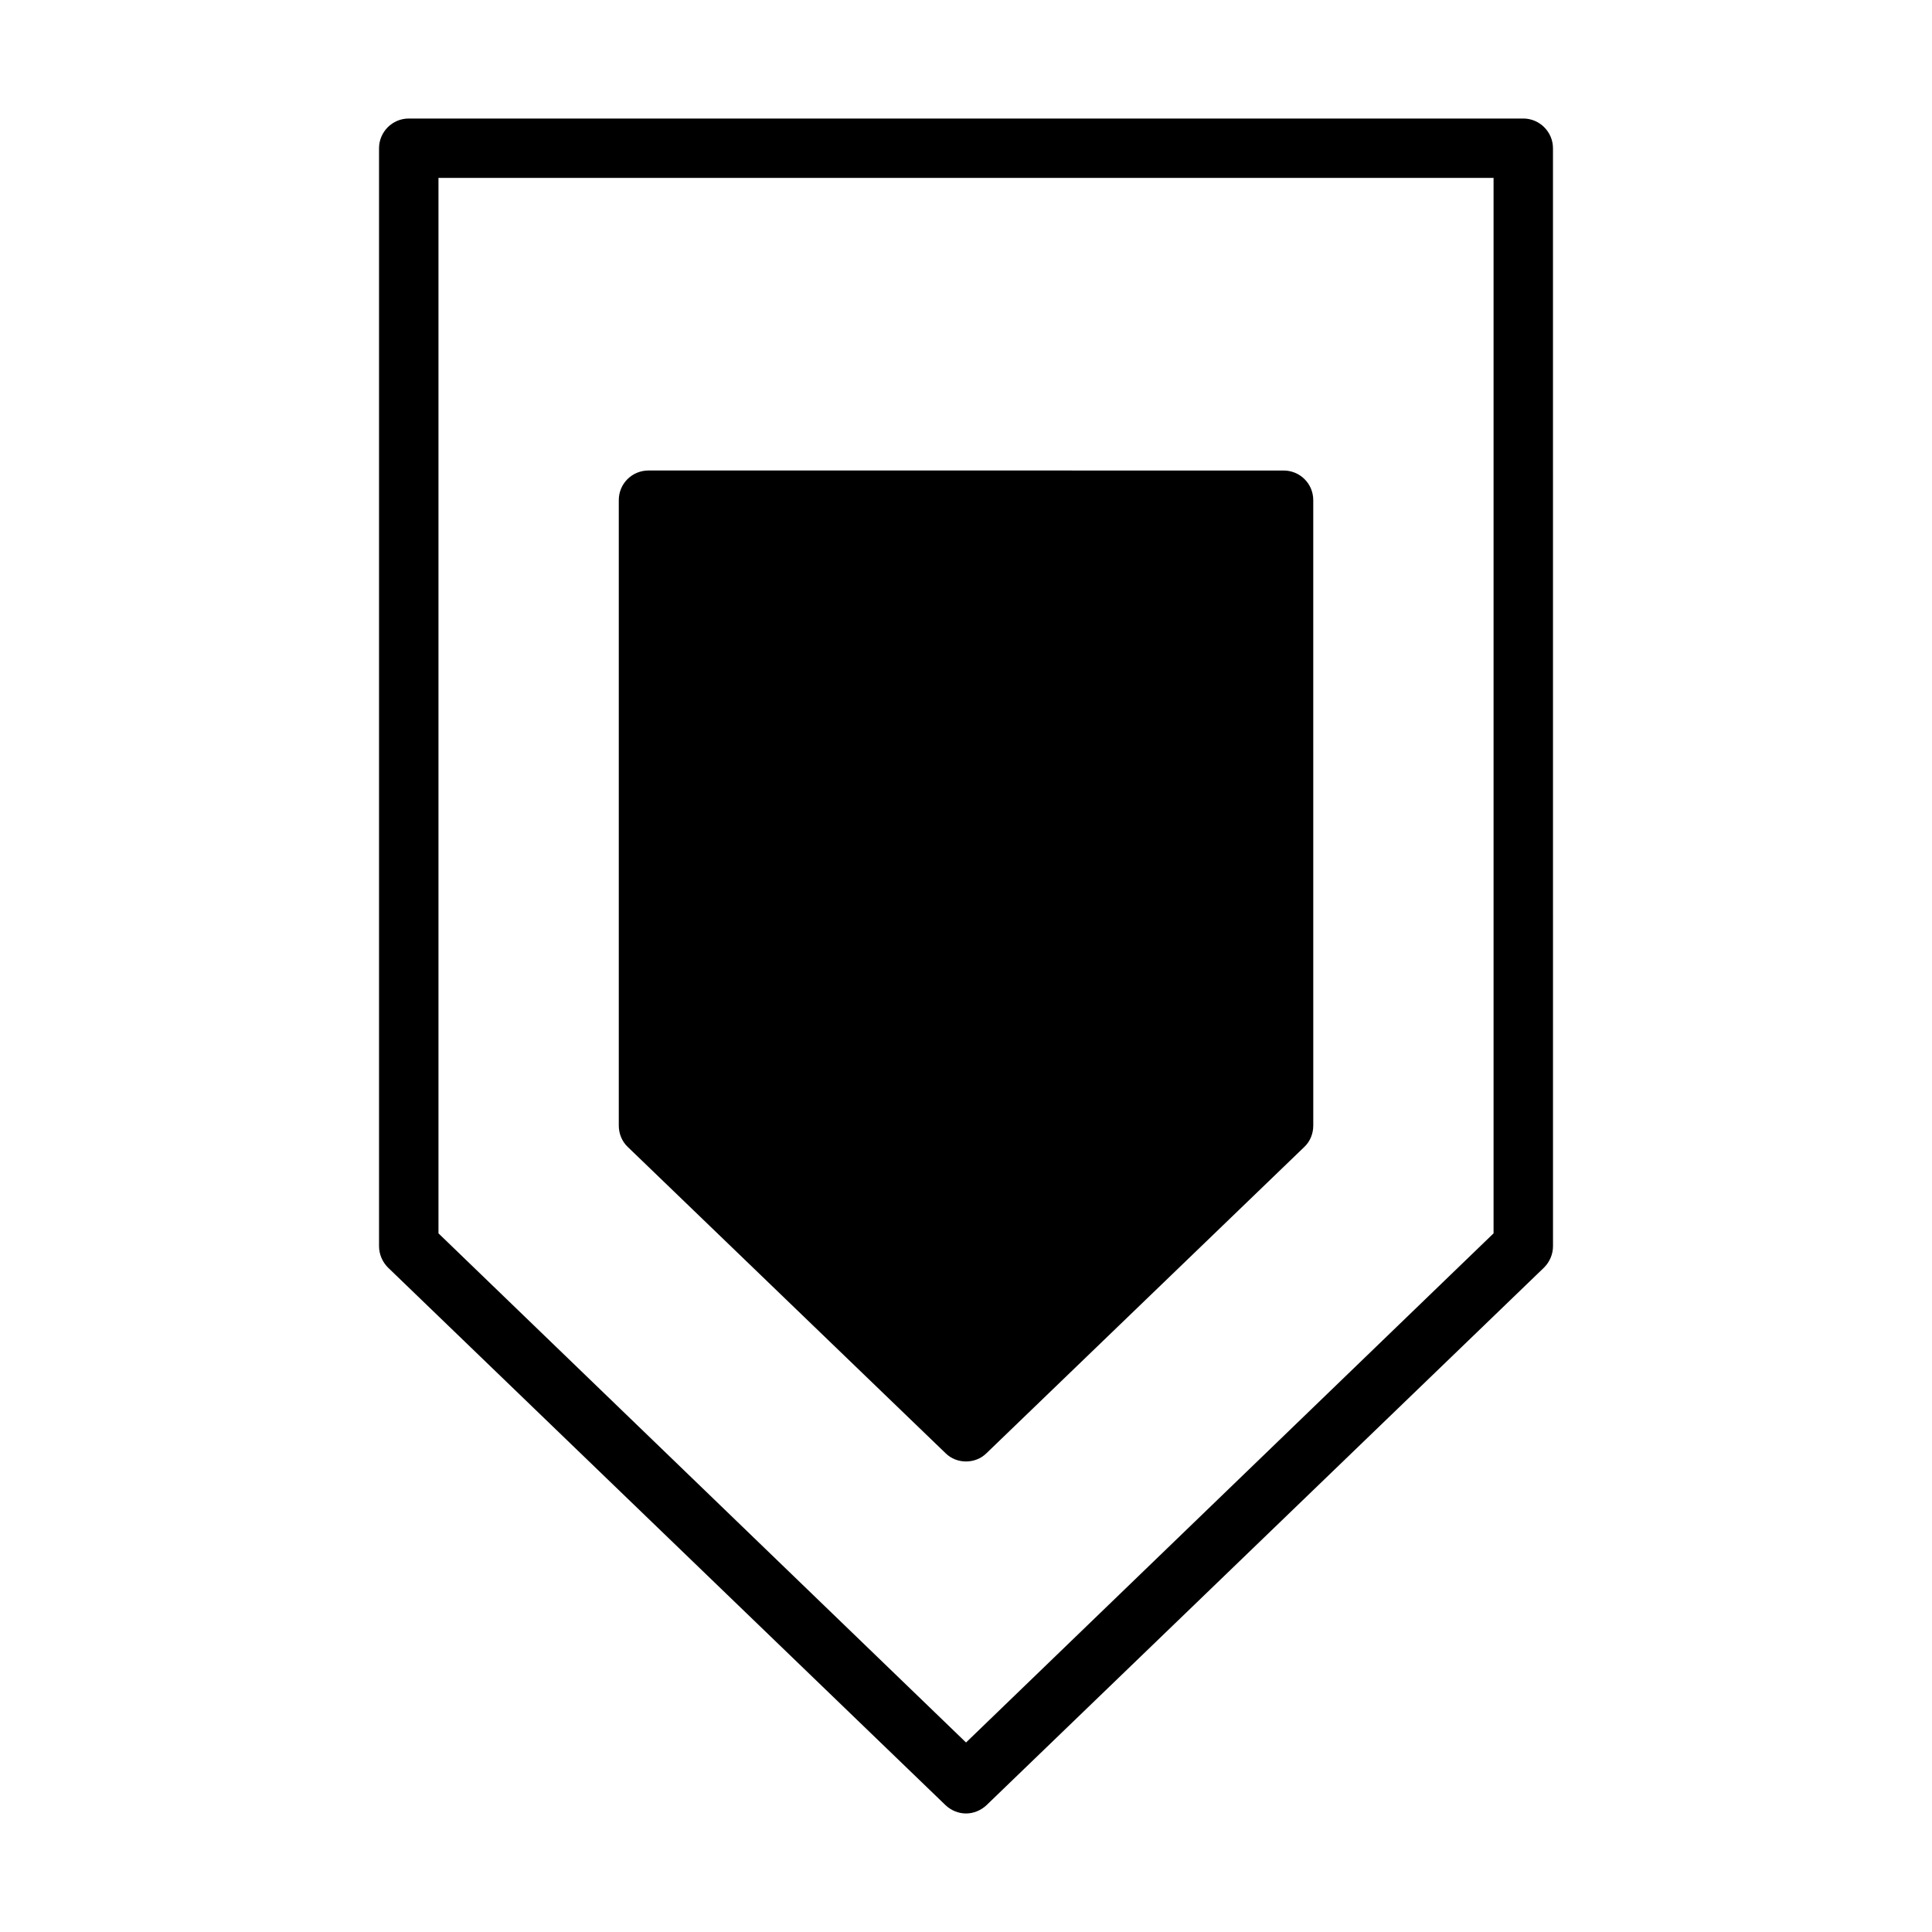
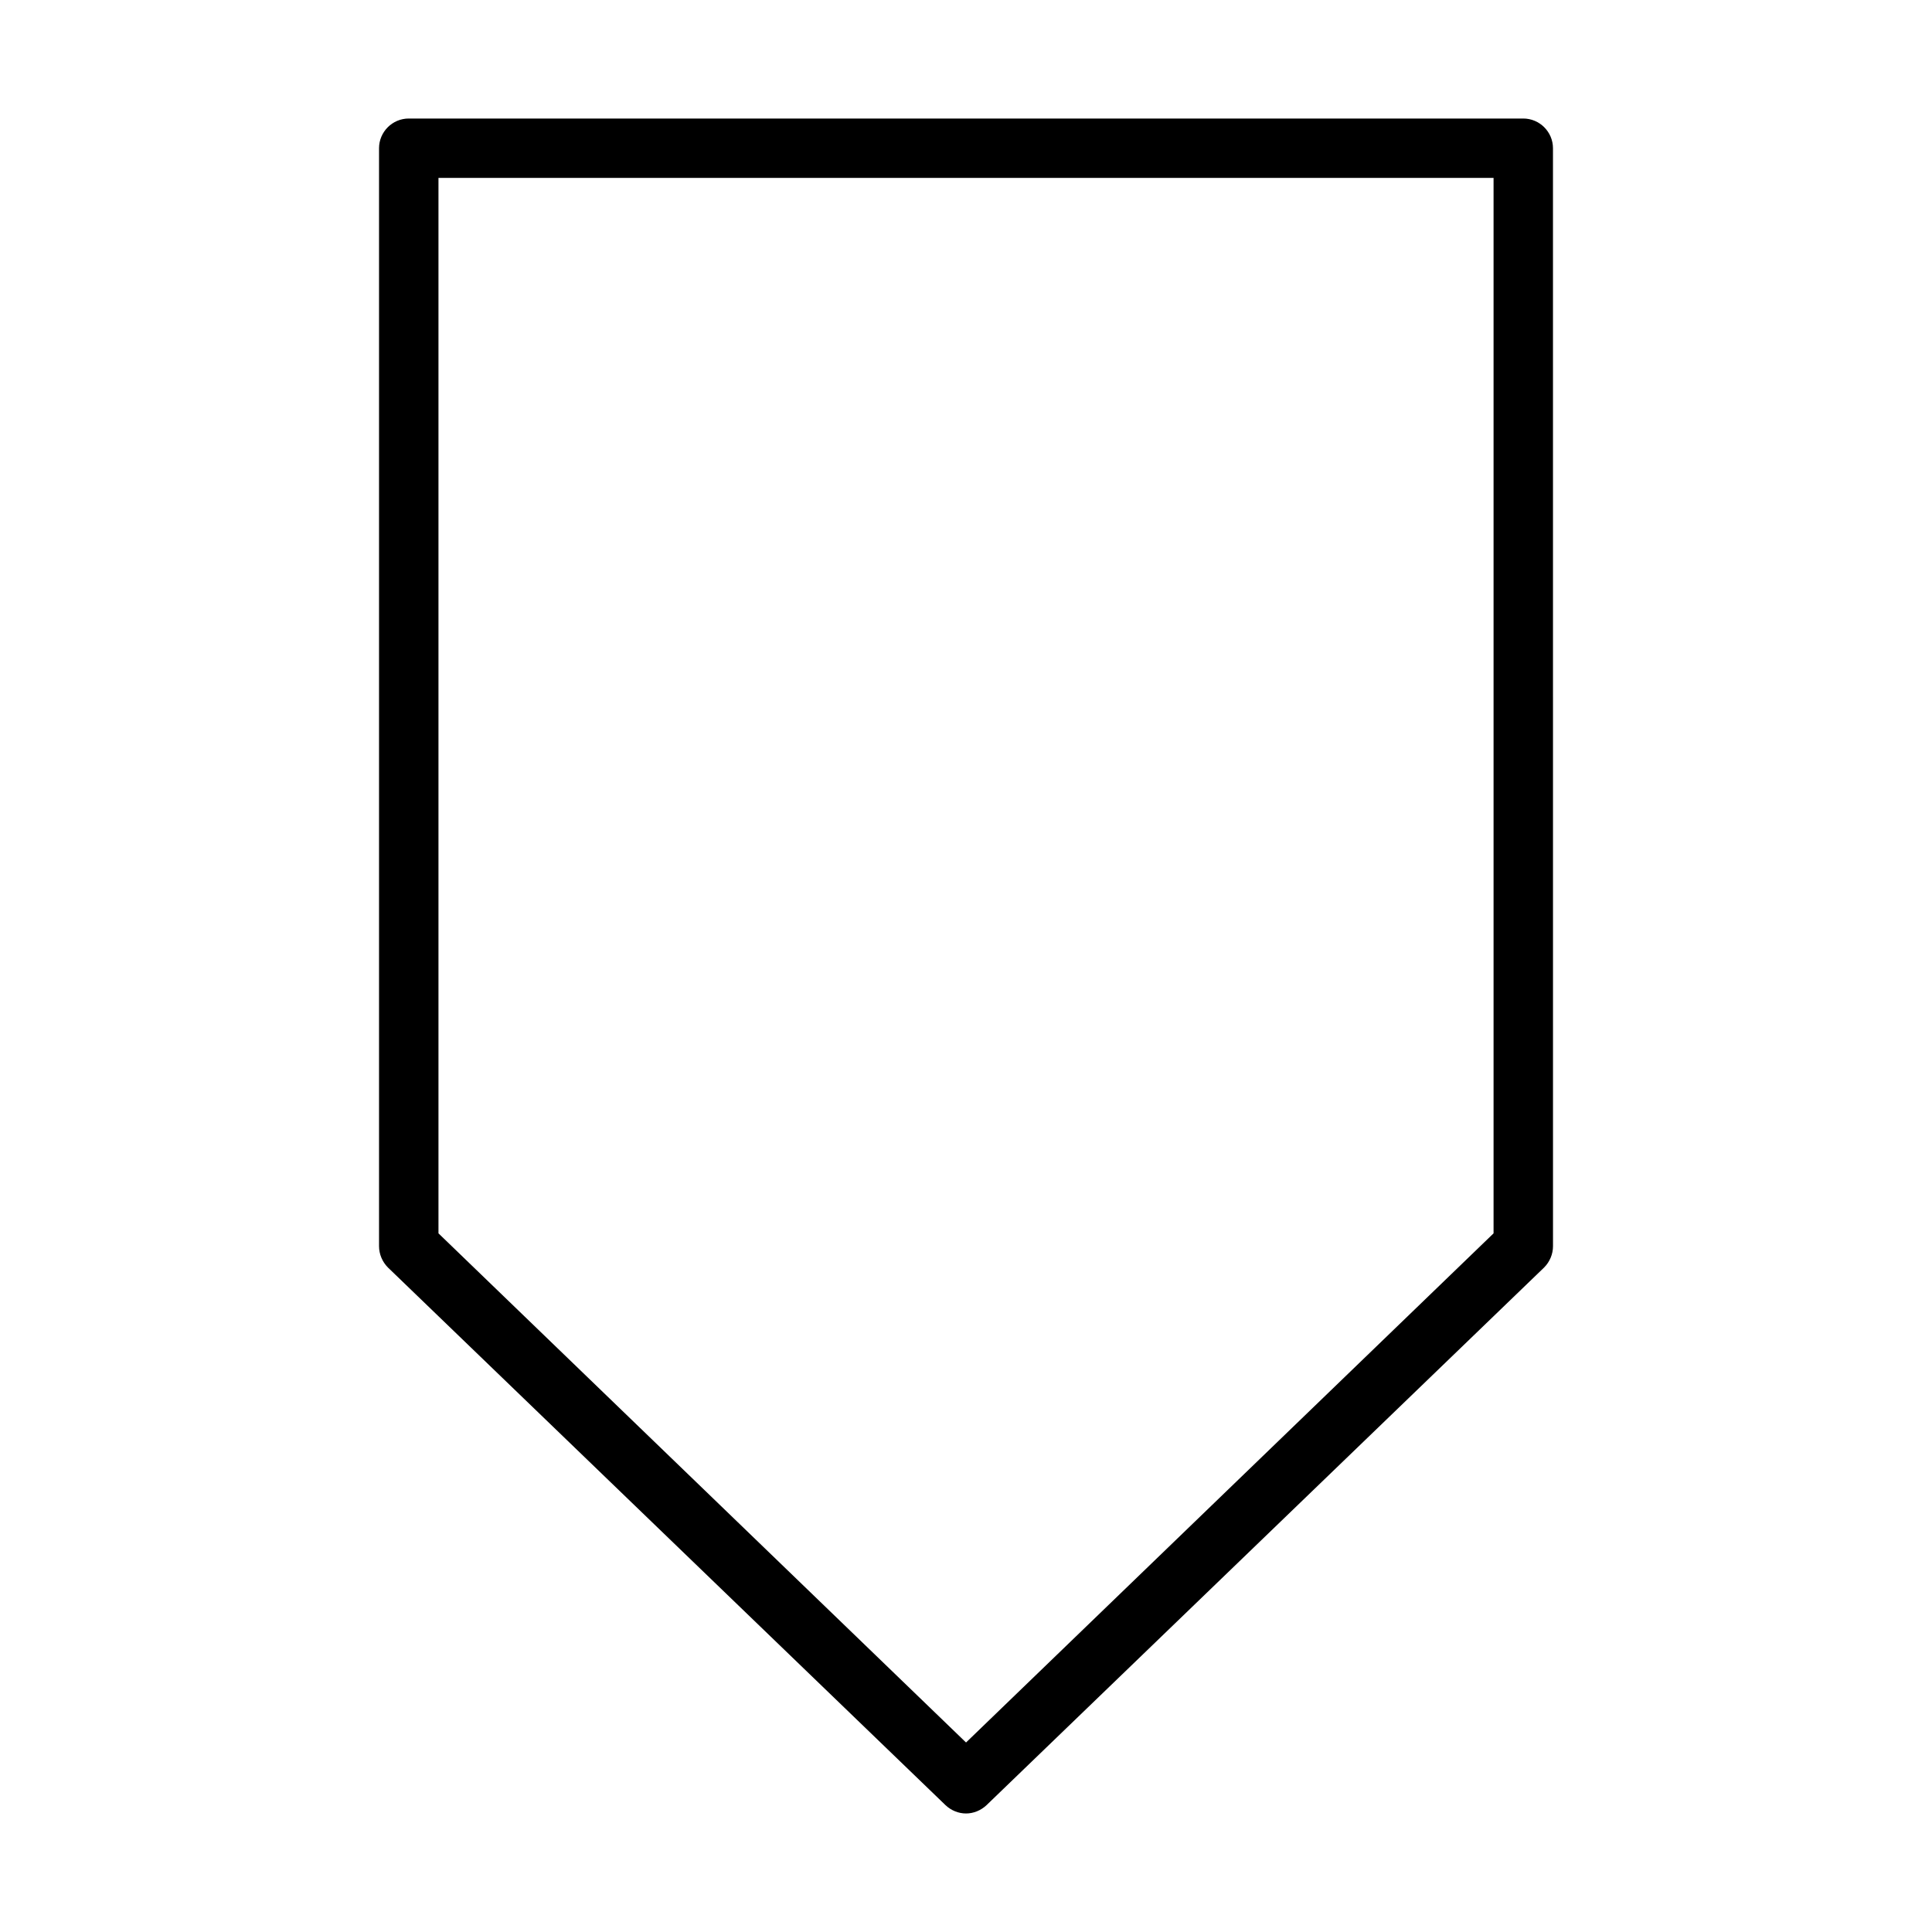
<svg xmlns="http://www.w3.org/2000/svg" fill="#000000" width="800px" height="800px" version="1.1" viewBox="144 144 512 512">
  <g>
    <path d="m547.68 175.41h-295.36c-4.328 0-7.871 3.543-7.871 7.871v290.95c0 2.133 0.867 4.172 2.363 5.676l147.76 142.48c1.496 1.418 3.465 2.203 5.434 2.203s3.938-0.797 5.434-2.203l147.76-142.48c1.496-1.496 2.363-3.543 2.363-5.676l-0.008-290.95c0-4.328-3.543-7.871-7.875-7.871zm-7.871 295.44-139.8 134.93-139.81-134.93v-279.7h279.61z" />
-     <path d="m394.57 529.1c1.496 1.492 3.465 2.203 5.434 2.203s3.938-0.707 5.434-2.195l84.23-81.168c1.496-1.418 2.363-3.457 2.363-5.668l-0.004-165.71c0-4.418-3.543-7.871-7.871-7.871l-168.3-0.004c-4.328 0-7.871 3.457-7.871 7.871v165.71c0 2.203 0.867 4.25 2.363 5.668z" />
  </g>
</svg>